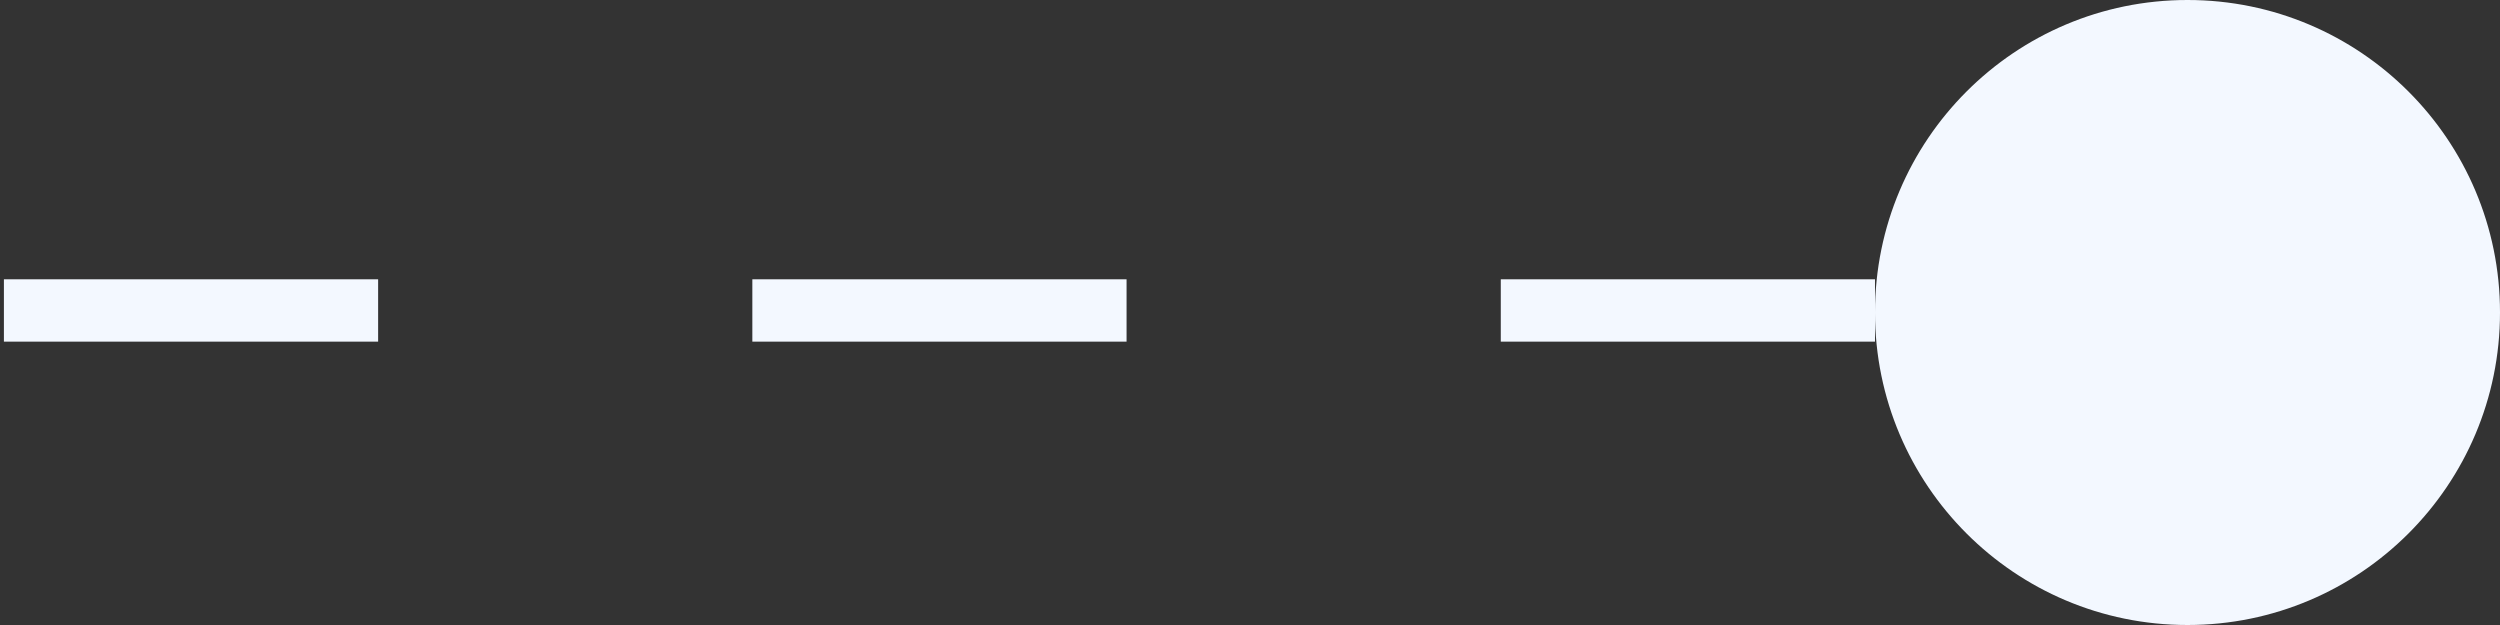
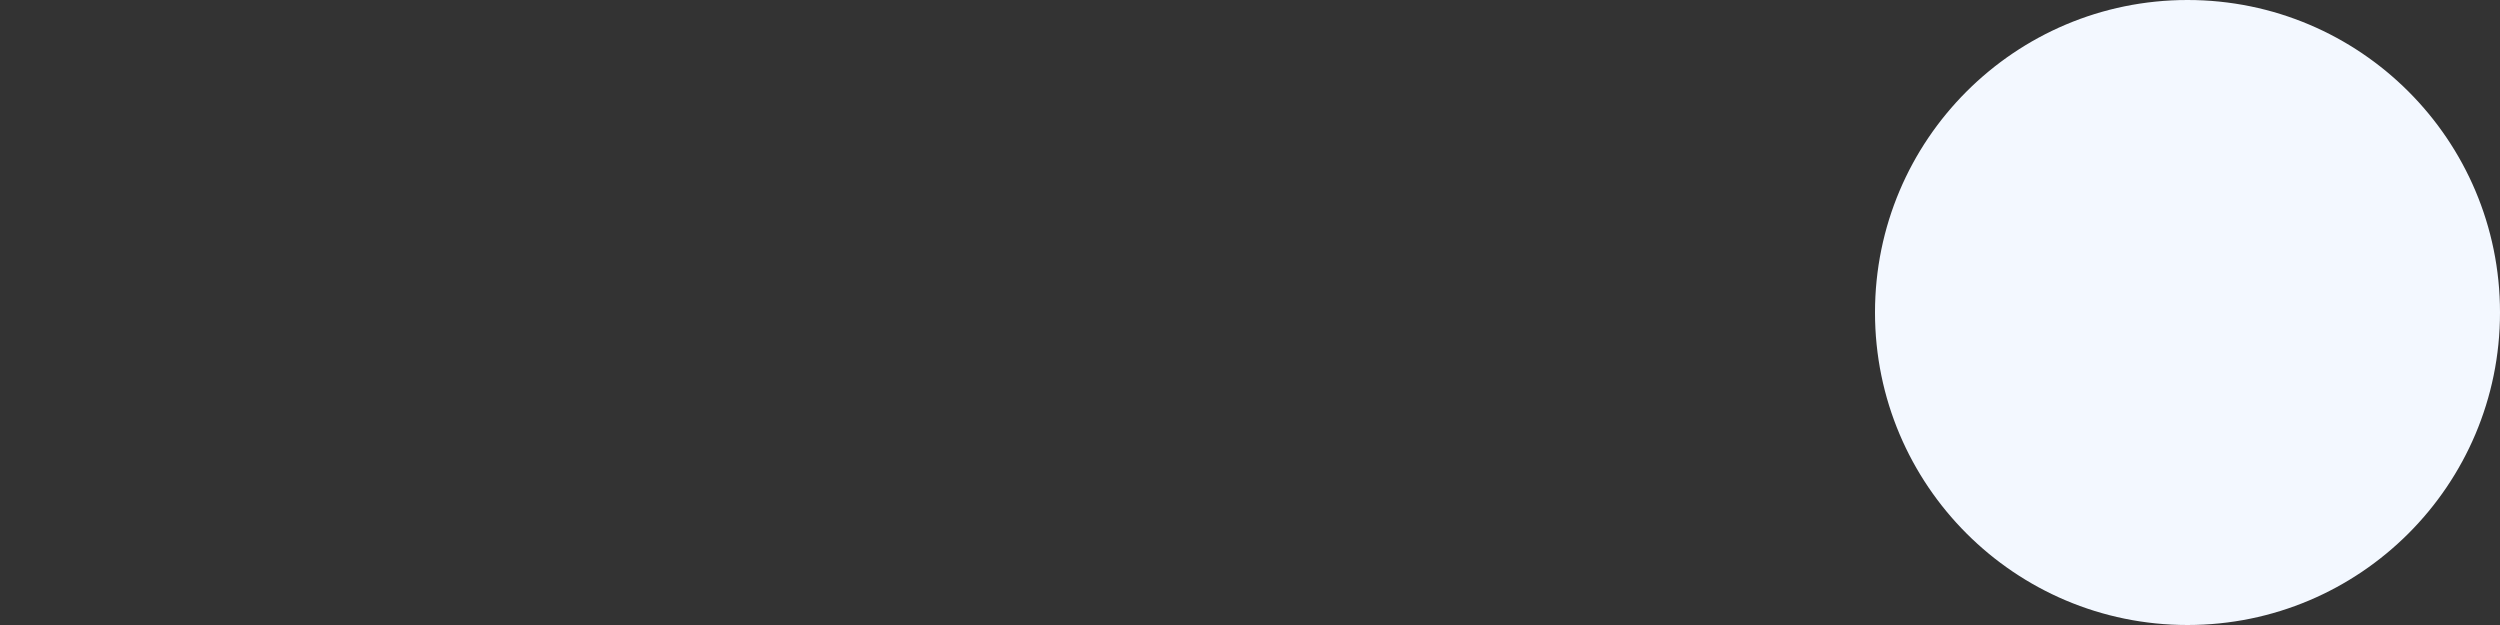
<svg xmlns="http://www.w3.org/2000/svg" fill="none" height="100%" overflow="visible" preserveAspectRatio="none" style="display: block;" viewBox="0 0 32 8" width="100%">
  <rect x="0" y="0" width="32" height="8" fill="#333333" stroke="none" />
  <g id="Group 86">
-     <path d="M24 3.974L5.96046e-08 3.974" id="Vector 30" stroke="#F3F8FF" stroke-dasharray="4.79 4.79" stroke-width="0.798" />
    <circle cx="28" cy="4" fill="#F3F8FF" id="Ellipse 12" r="4" transform="rotate(90 28 4)" />
  </g>
</svg>